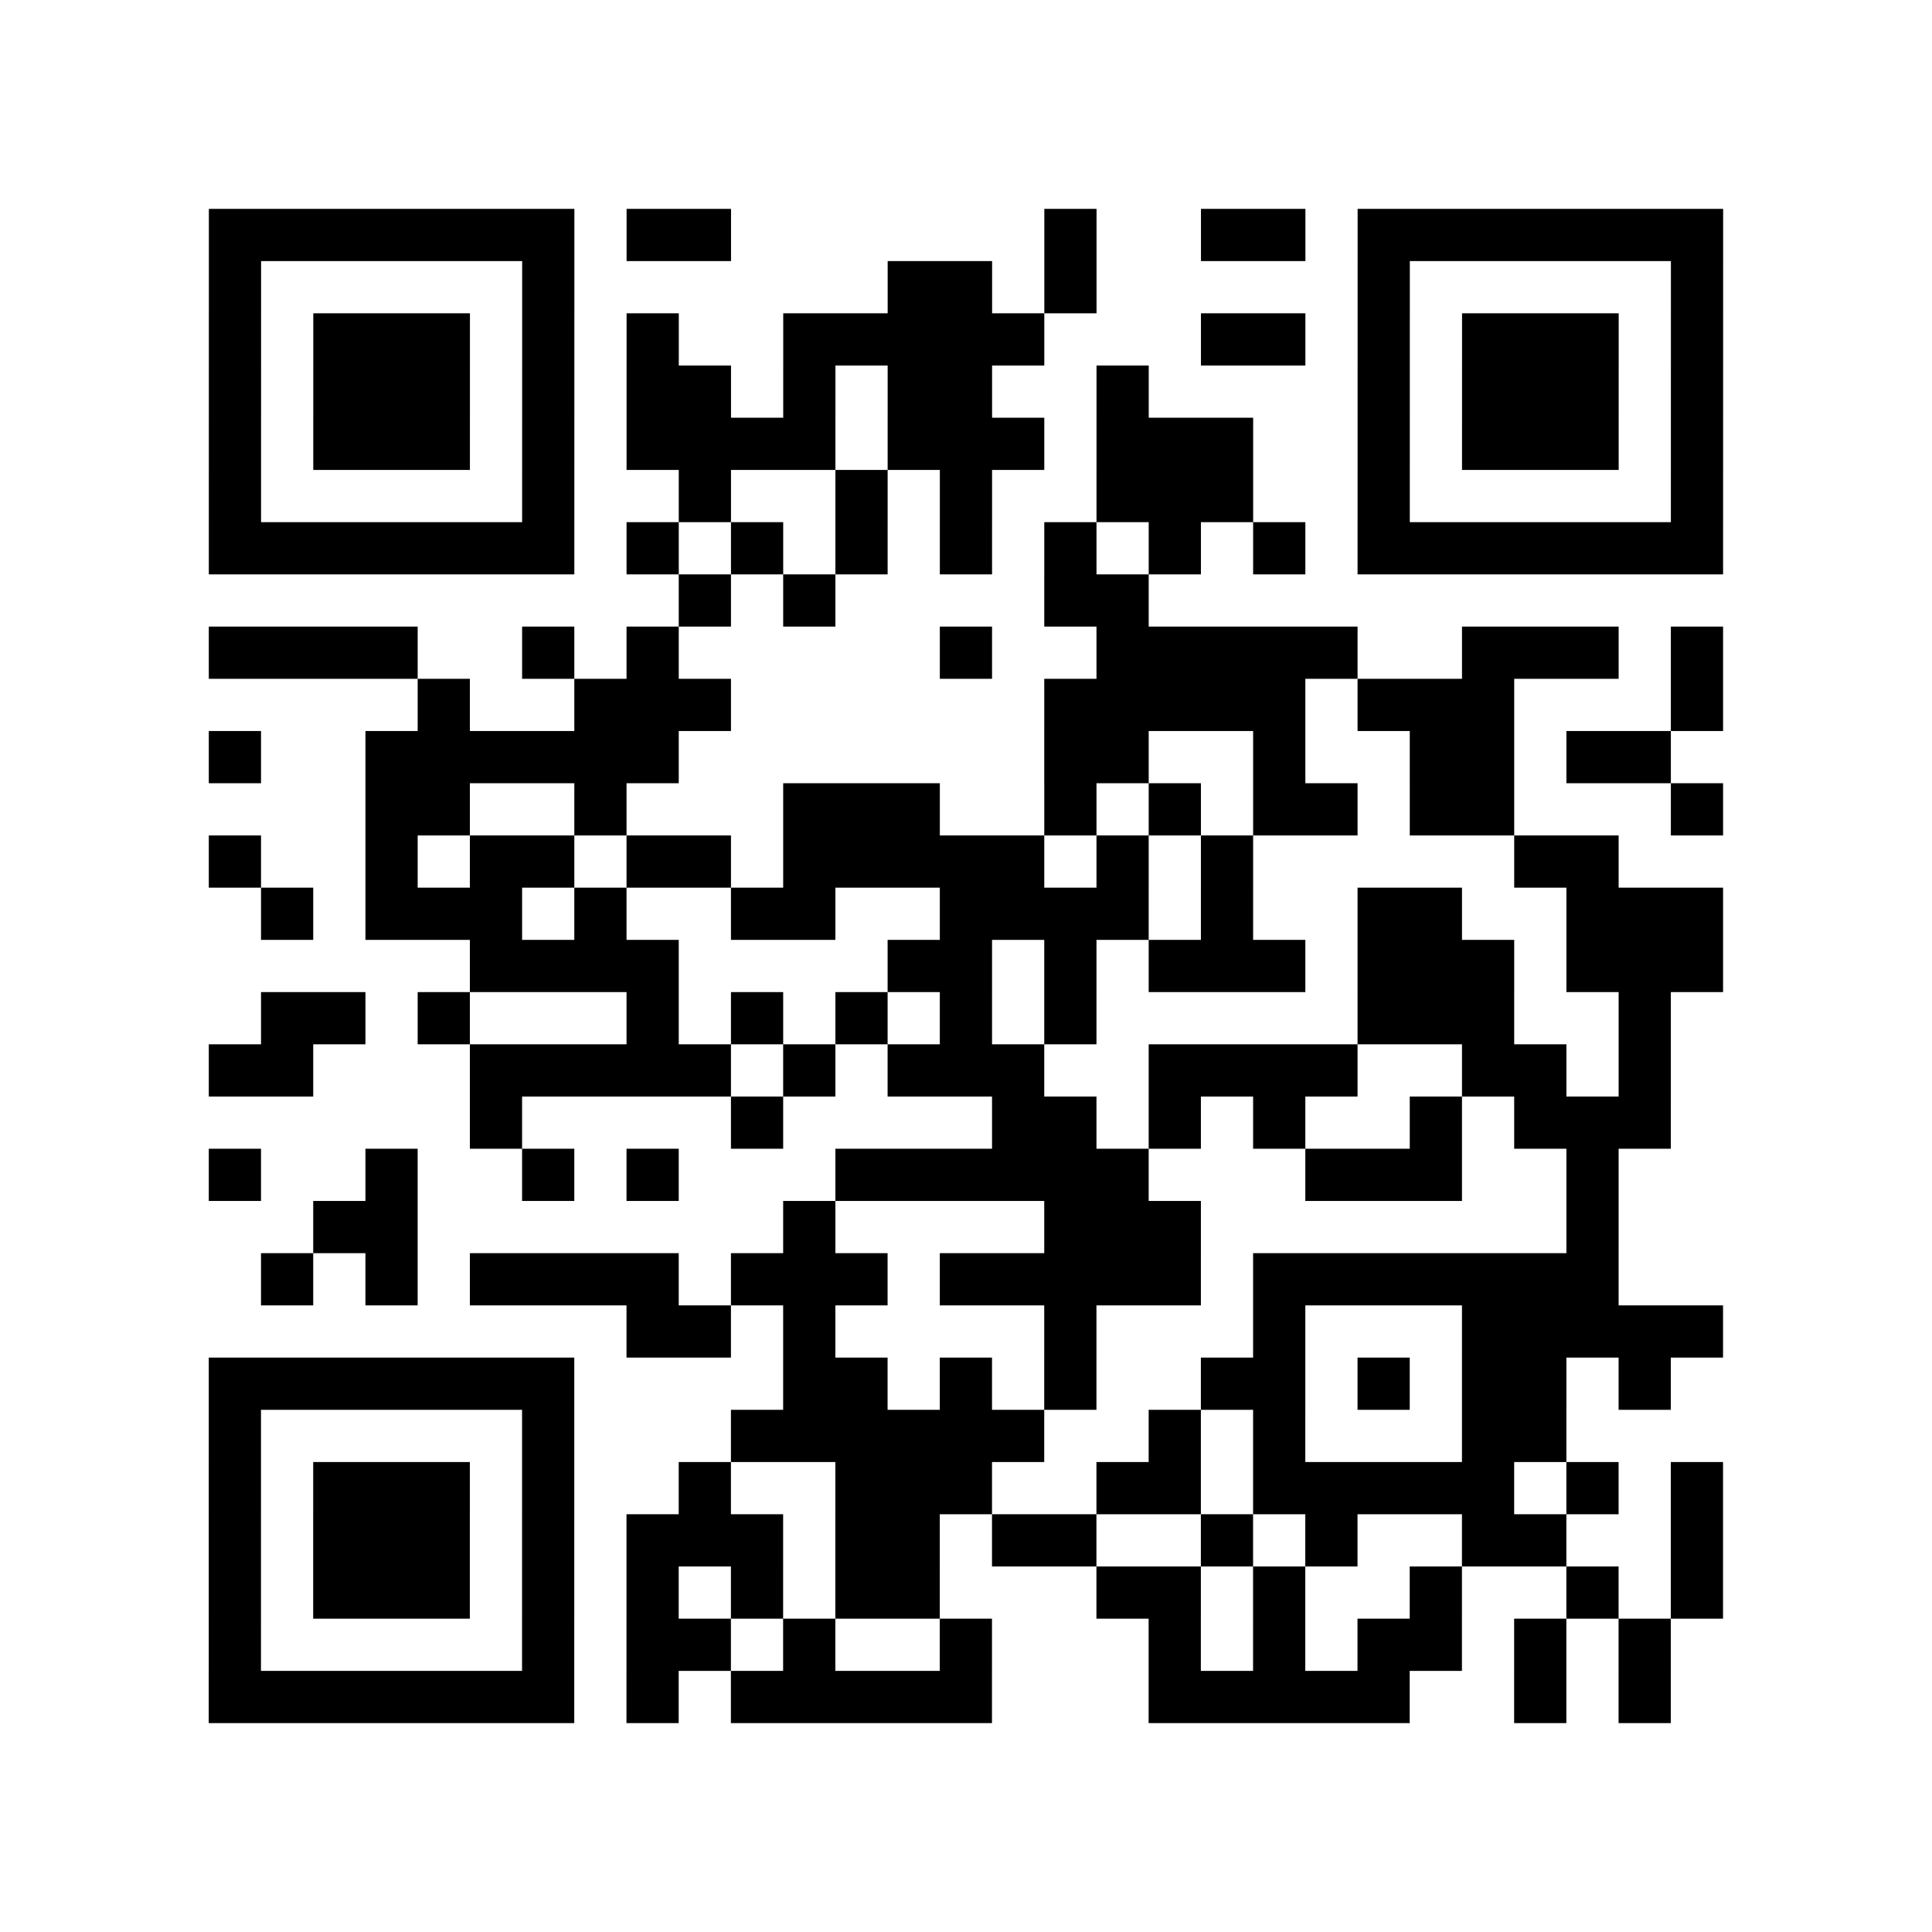
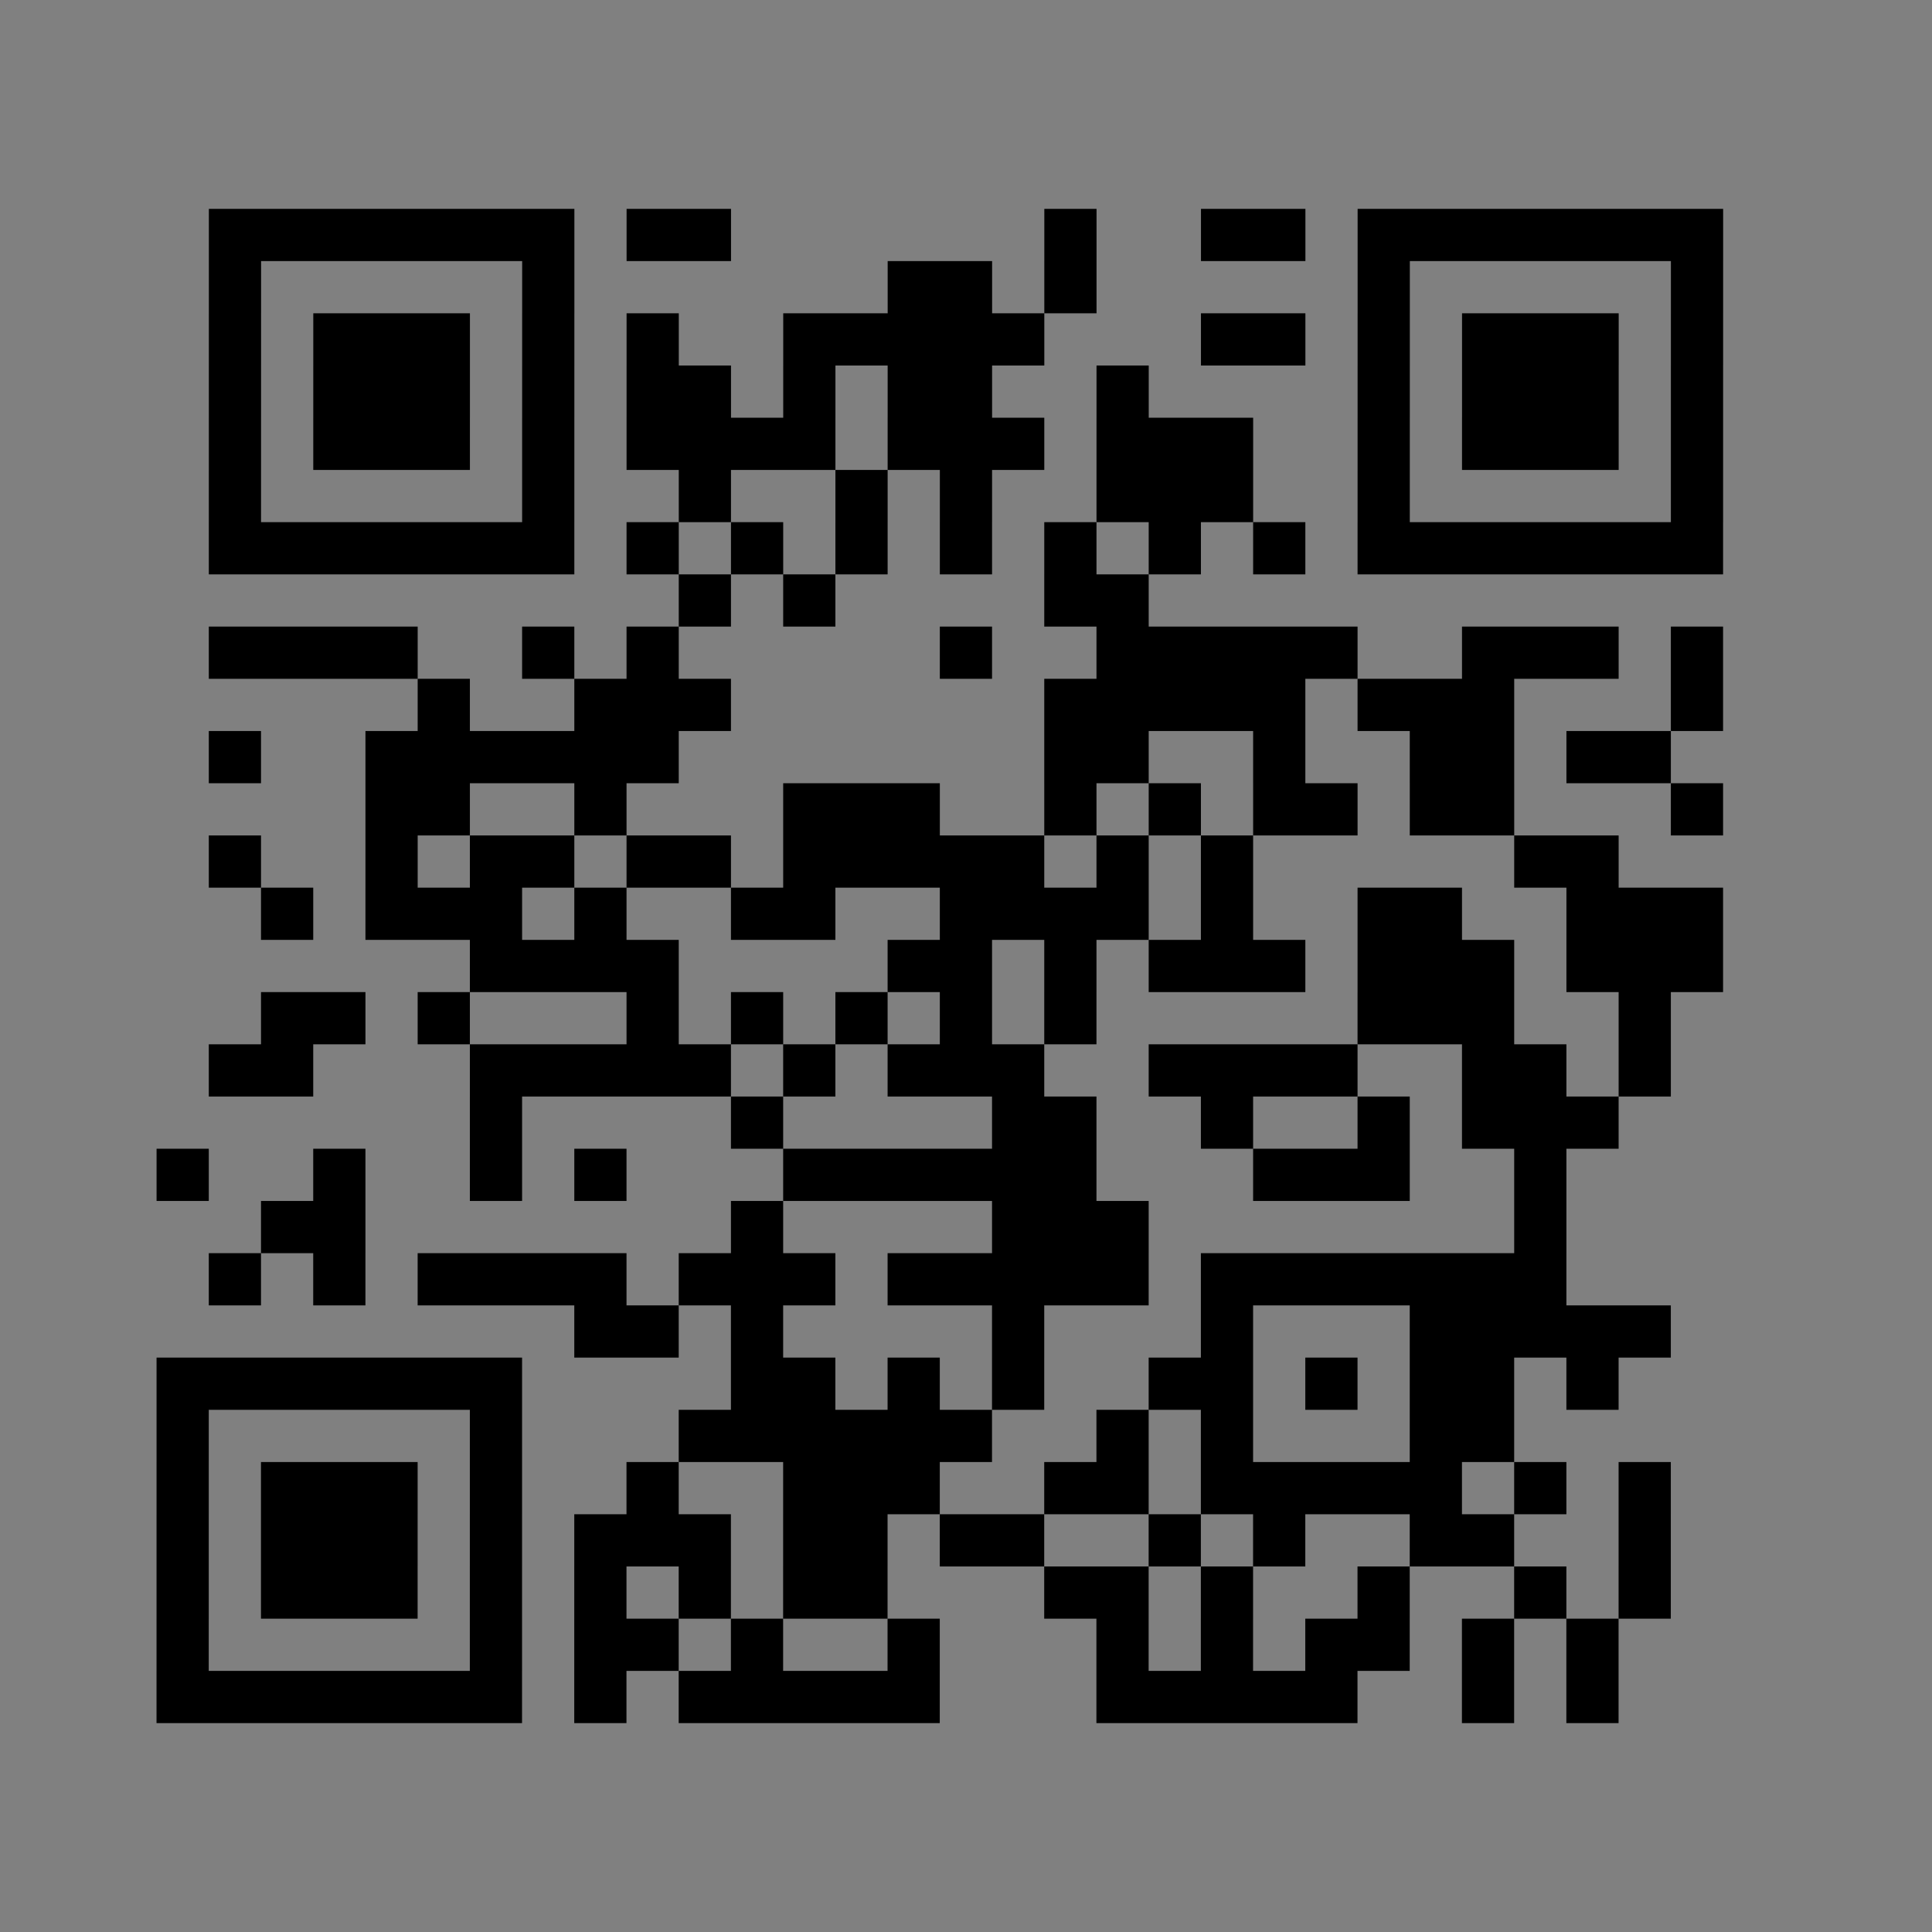
<svg xmlns="http://www.w3.org/2000/svg" class="segno" height="222" width="222">
  <rect width="100%" height="100%" fill="#808080" stroke="none" />
  <g transform="scale(6)">
-     <path d="M0 0h37v37h-37z" fill="#fff" />
-     <path class="qrline" d="M4 4.5h7m1 0h2m6 0h1m2 0h2m1 0h7m-29 1h1m5 0h1m6 0h2m1 0h1m5 0h1m5 0h1m-29 1h1m1 0h3m1 0h1m1 0h1m2 0h5m3 0h2m1 0h1m1 0h3m1 0h1m-29 1h1m1 0h3m1 0h1m1 0h2m1 0h1m1 0h2m2 0h1m4 0h1m1 0h3m1 0h1m-29 1h1m1 0h3m1 0h1m1 0h4m1 0h3m1 0h3m2 0h1m1 0h3m1 0h1m-29 1h1m5 0h1m2 0h1m2 0h1m1 0h1m2 0h3m2 0h1m5 0h1m-29 1h7m1 0h1m1 0h1m1 0h1m1 0h1m1 0h1m1 0h1m1 0h1m1 0h7m-20 1h1m1 0h1m4 0h2m-18 1h4m2 0h1m1 0h1m5 0h1m2 0h5m2 0h3m1 0h1m-25 1h1m2 0h3m6 0h5m1 0h3m3 0h1m-29 1h1m2 0h6m7 0h2m2 0h1m2 0h2m1 0h2m-25 1h2m2 0h1m3 0h3m2 0h1m1 0h1m1 0h2m1 0h2m3 0h1m-29 1h1m2 0h1m1 0h2m1 0h2m1 0h5m1 0h1m1 0h1m5 0h2m-26 1h1m1 0h3m1 0h1m2 0h2m2 0h4m1 0h1m2 0h2m2 0h3m-24 1h4m4 0h2m1 0h1m1 0h3m1 0h3m1 0h3m-28 1h2m1 0h1m3 0h1m1 0h1m1 0h1m1 0h1m1 0h1m5 0h3m2 0h1m-28 1h2m3 0h5m1 0h1m1 0h3m2 0h4m2 0h2m1 0h1m-23 1h1m4 0h1m4 0h2m1 0h1m1 0h1m2 0h1m1 0h3m-28 1h1m2 0h1m2 0h1m1 0h1m3 0h6m3 0h3m2 0h1m-25 1h2m7 0h1m4 0h3m7 0h1m-26 1h1m1 0h1m1 0h4m1 0h3m1 0h5m1 0h7m-19 1h2m1 0h1m4 0h1m3 0h1m3 0h5m-29 1h7m4 0h2m1 0h1m1 0h1m2 0h2m1 0h1m1 0h2m1 0h1m-28 1h1m5 0h1m3 0h6m2 0h1m1 0h1m3 0h2m-26 1h1m1 0h3m1 0h1m2 0h1m2 0h3m2 0h2m1 0h5m1 0h1m1 0h1m-29 1h1m1 0h3m1 0h1m1 0h3m1 0h2m1 0h2m2 0h1m1 0h1m2 0h2m2 0h1m-29 1h1m1 0h3m1 0h1m1 0h1m1 0h1m1 0h2m3 0h2m1 0h1m2 0h1m2 0h1m1 0h1m-29 1h1m5 0h1m1 0h2m1 0h1m2 0h1m3 0h1m1 0h1m1 0h2m1 0h1m1 0h1m-28 1h7m1 0h1m1 0h5m3 0h5m2 0h1m1 0h1" stroke="#000" />
+     <path class="qrline" d="M4 4.5h7m1 0h2m6 0h1m2 0h2m1 0h7m-29 1h1m5 0h1m6 0h2m1 0h1m5 0h1m5 0h1m-29 1h1m1 0h3m1 0h1m1 0h1m2 0h5m3 0h2m1 0h1m1 0h3m1 0h1m-29 1h1m1 0h3m1 0h1m1 0h2m1 0h1m1 0h2m2 0h1m4 0h1m1 0h3m1 0h1m-29 1h1m1 0h3m1 0h1m1 0h4m1 0h3m1 0h3m2 0h1m1 0h3m1 0h1m-29 1h1m5 0h1m2 0h1m2 0h1m1 0h1m2 0h3m2 0h1m5 0h1m-29 1h7m1 0h1m1 0h1m1 0h1m1 0h1m1 0h1m1 0h1m1 0h1m1 0h7m-20 1h1m1 0h1m4 0h2m-18 1h4m2 0h1m1 0h1m5 0h1m2 0h5m2 0h3m1 0h1m-25 1h1m2 0h3m6 0h5m1 0h3m3 0h1m-29 1h1m2 0h6m7 0h2m2 0h1m2 0h2m1 0h2m-25 1h2m2 0h1m3 0h3m2 0h1m1 0h1m1 0h2m1 0h2m3 0h1m-29 1h1m2 0h1m1 0h2m1 0h2m1 0h5m1 0h1m1 0h1m5 0h2m-26 1h1m1 0h3m1 0h1m2 0h2m2 0h4m1 0h1m2 0h2m2 0h3m-24 1h4m4 0h2m1 0h1m1 0h3m1 0h3m1 0h3m-28 1h2m1 0h1m3 0h1m1 0h1m1 0h1m1 0h1m1 0h1m5 0h3m2 0h1m-28 1h2m3 0h5m1 0h1m1 0h3m2 0h4m2 0h2m1 0h1m-23 1h1m4 0h1m4 0h2m1 0m1 0h1m2 0h1m1 0h3m-28 1h1m2 0h1m2 0h1m1 0h1m3 0h6m3 0h3m2 0h1m-25 1h2m7 0h1m4 0h3m7 0h1m-26 1h1m1 0h1m1 0h4m1 0h3m1 0h5m1 0h7m-19 1h2m1 0h1m4 0h1m3 0h1m3 0h5m-29 1h7m4 0h2m1 0h1m1 0h1m2 0h2m1 0h1m1 0h2m1 0h1m-28 1h1m5 0h1m3 0h6m2 0h1m1 0h1m3 0h2m-26 1h1m1 0h3m1 0h1m2 0h1m2 0h3m2 0h2m1 0h5m1 0h1m1 0h1m-29 1h1m1 0h3m1 0h1m1 0h3m1 0h2m1 0h2m2 0h1m1 0h1m2 0h2m2 0h1m-29 1h1m1 0h3m1 0h1m1 0h1m1 0h1m1 0h2m3 0h2m1 0h1m2 0h1m2 0h1m1 0h1m-29 1h1m5 0h1m1 0h2m1 0h1m2 0h1m3 0h1m1 0h1m1 0h2m1 0h1m1 0h1m-28 1h7m1 0h1m1 0h5m3 0h5m2 0h1m1 0h1" stroke="#000" />
  </g>
</svg>